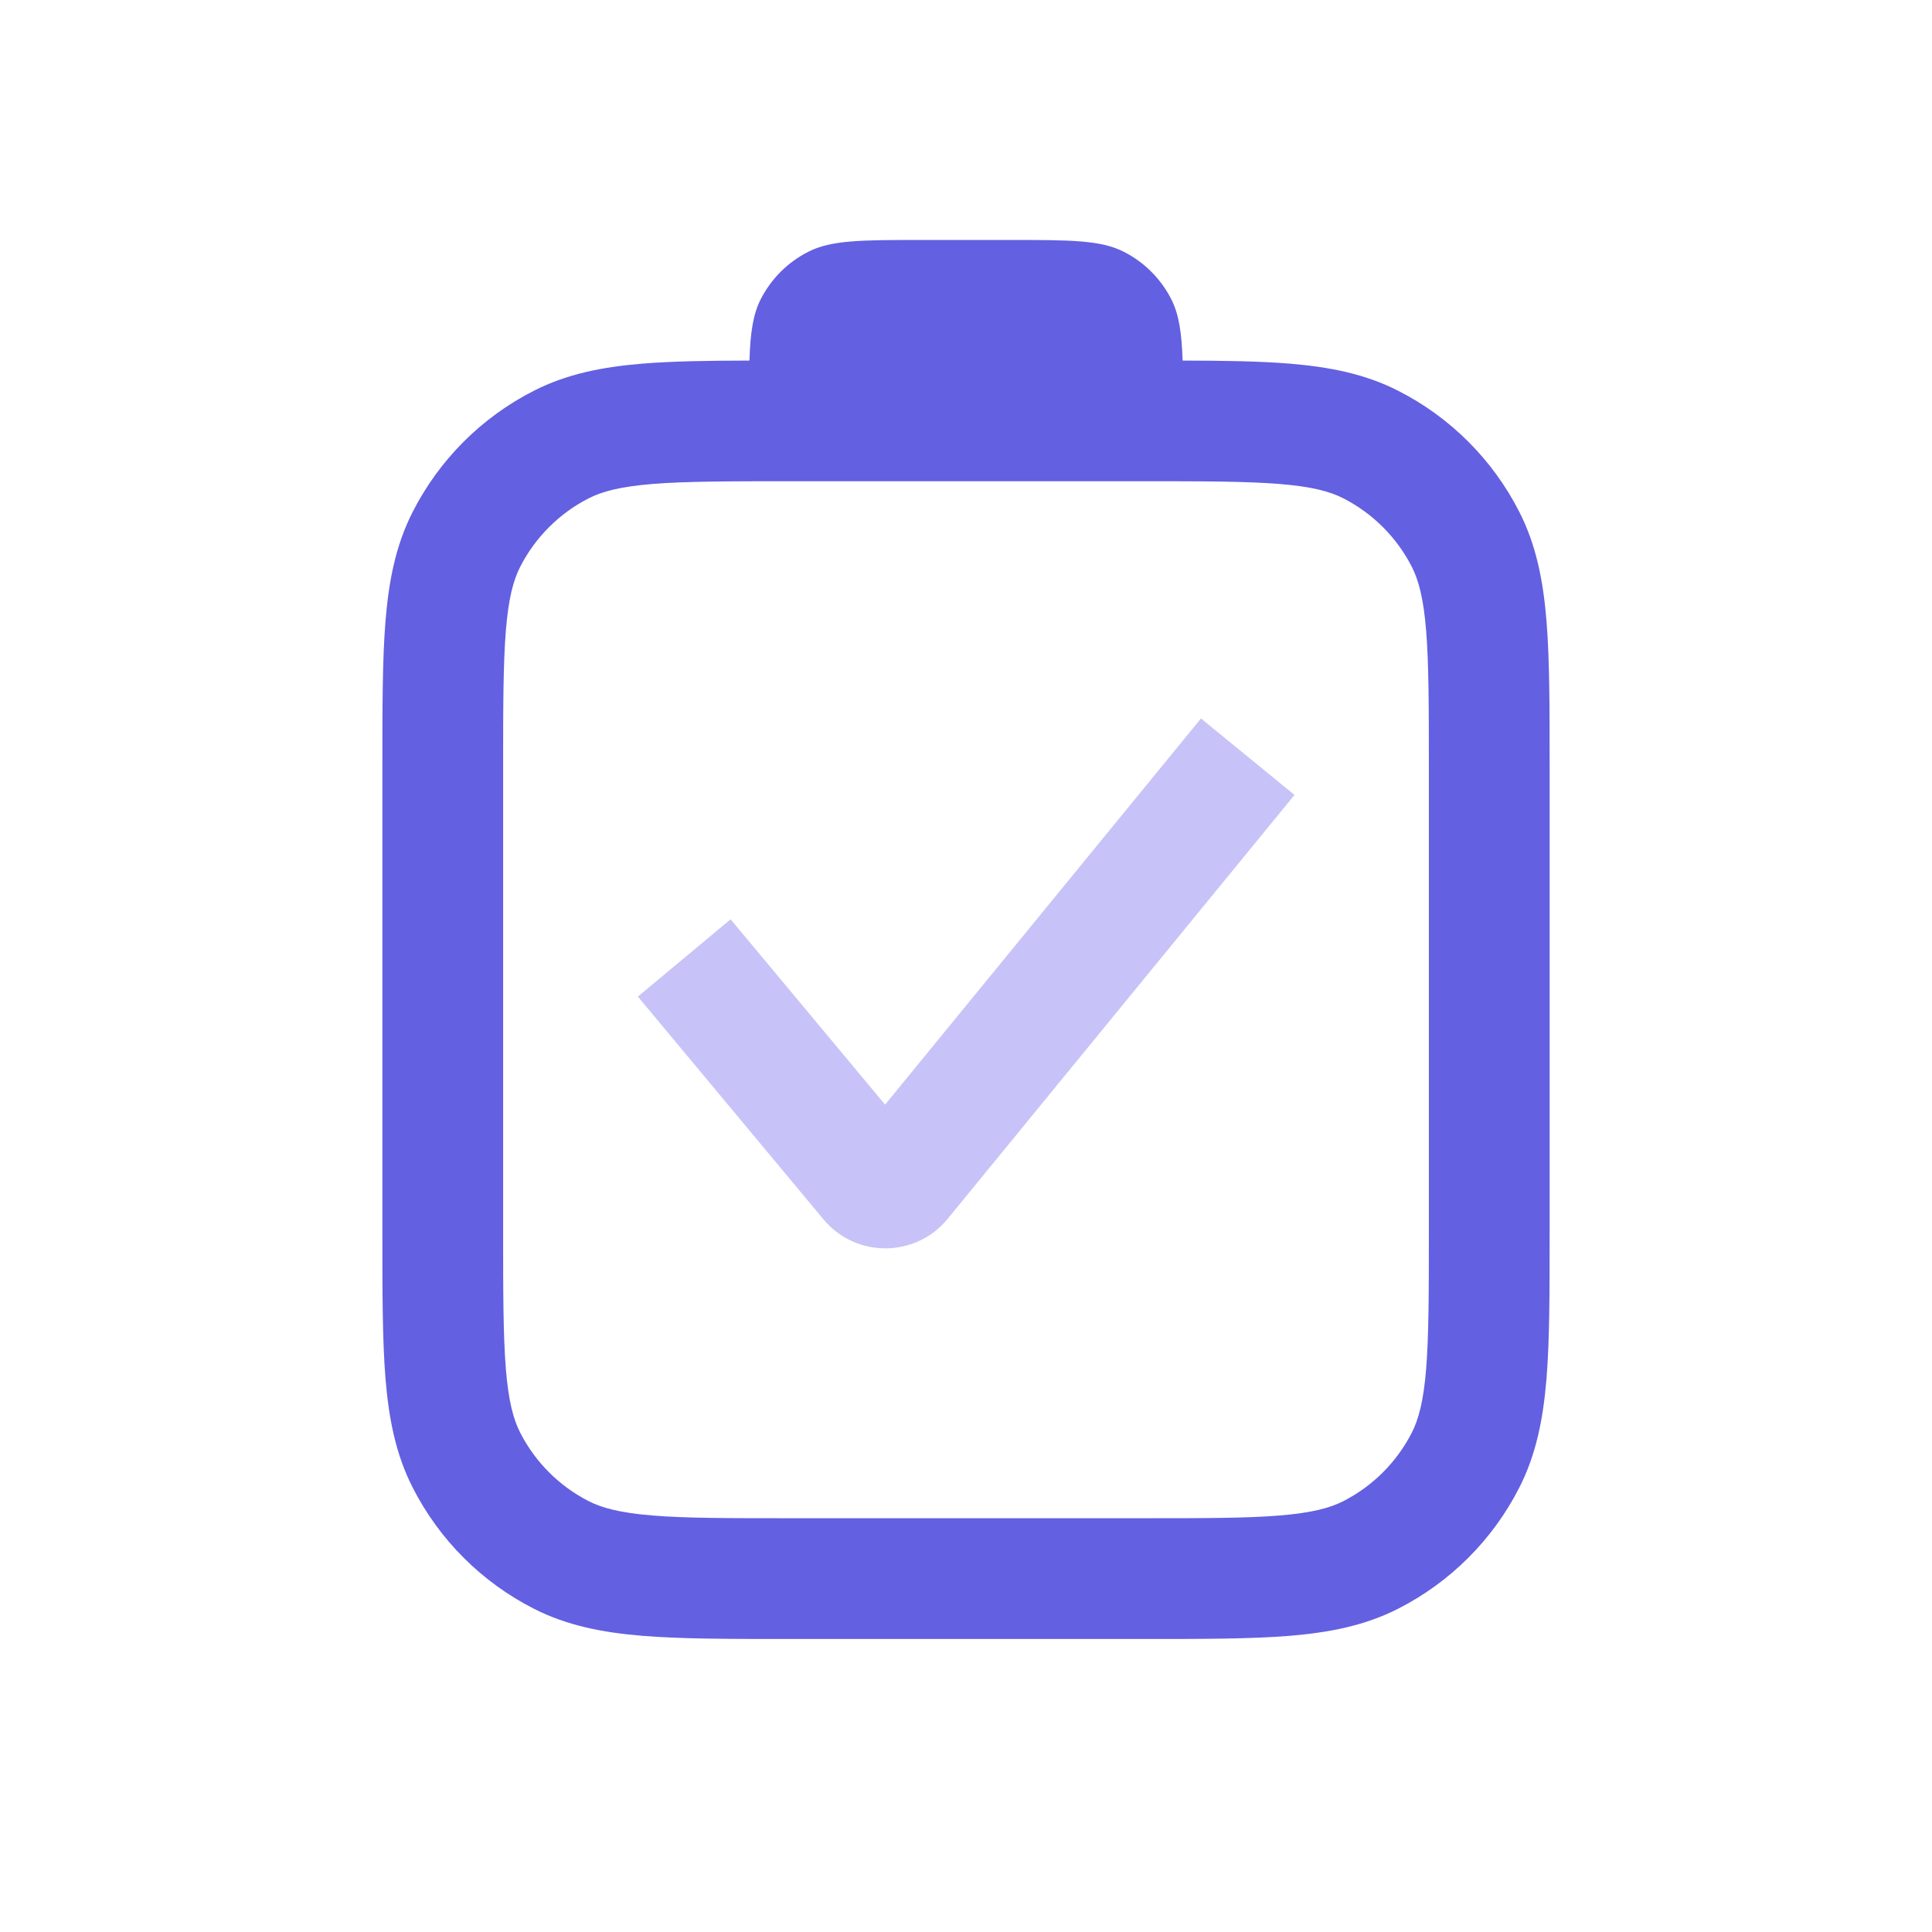
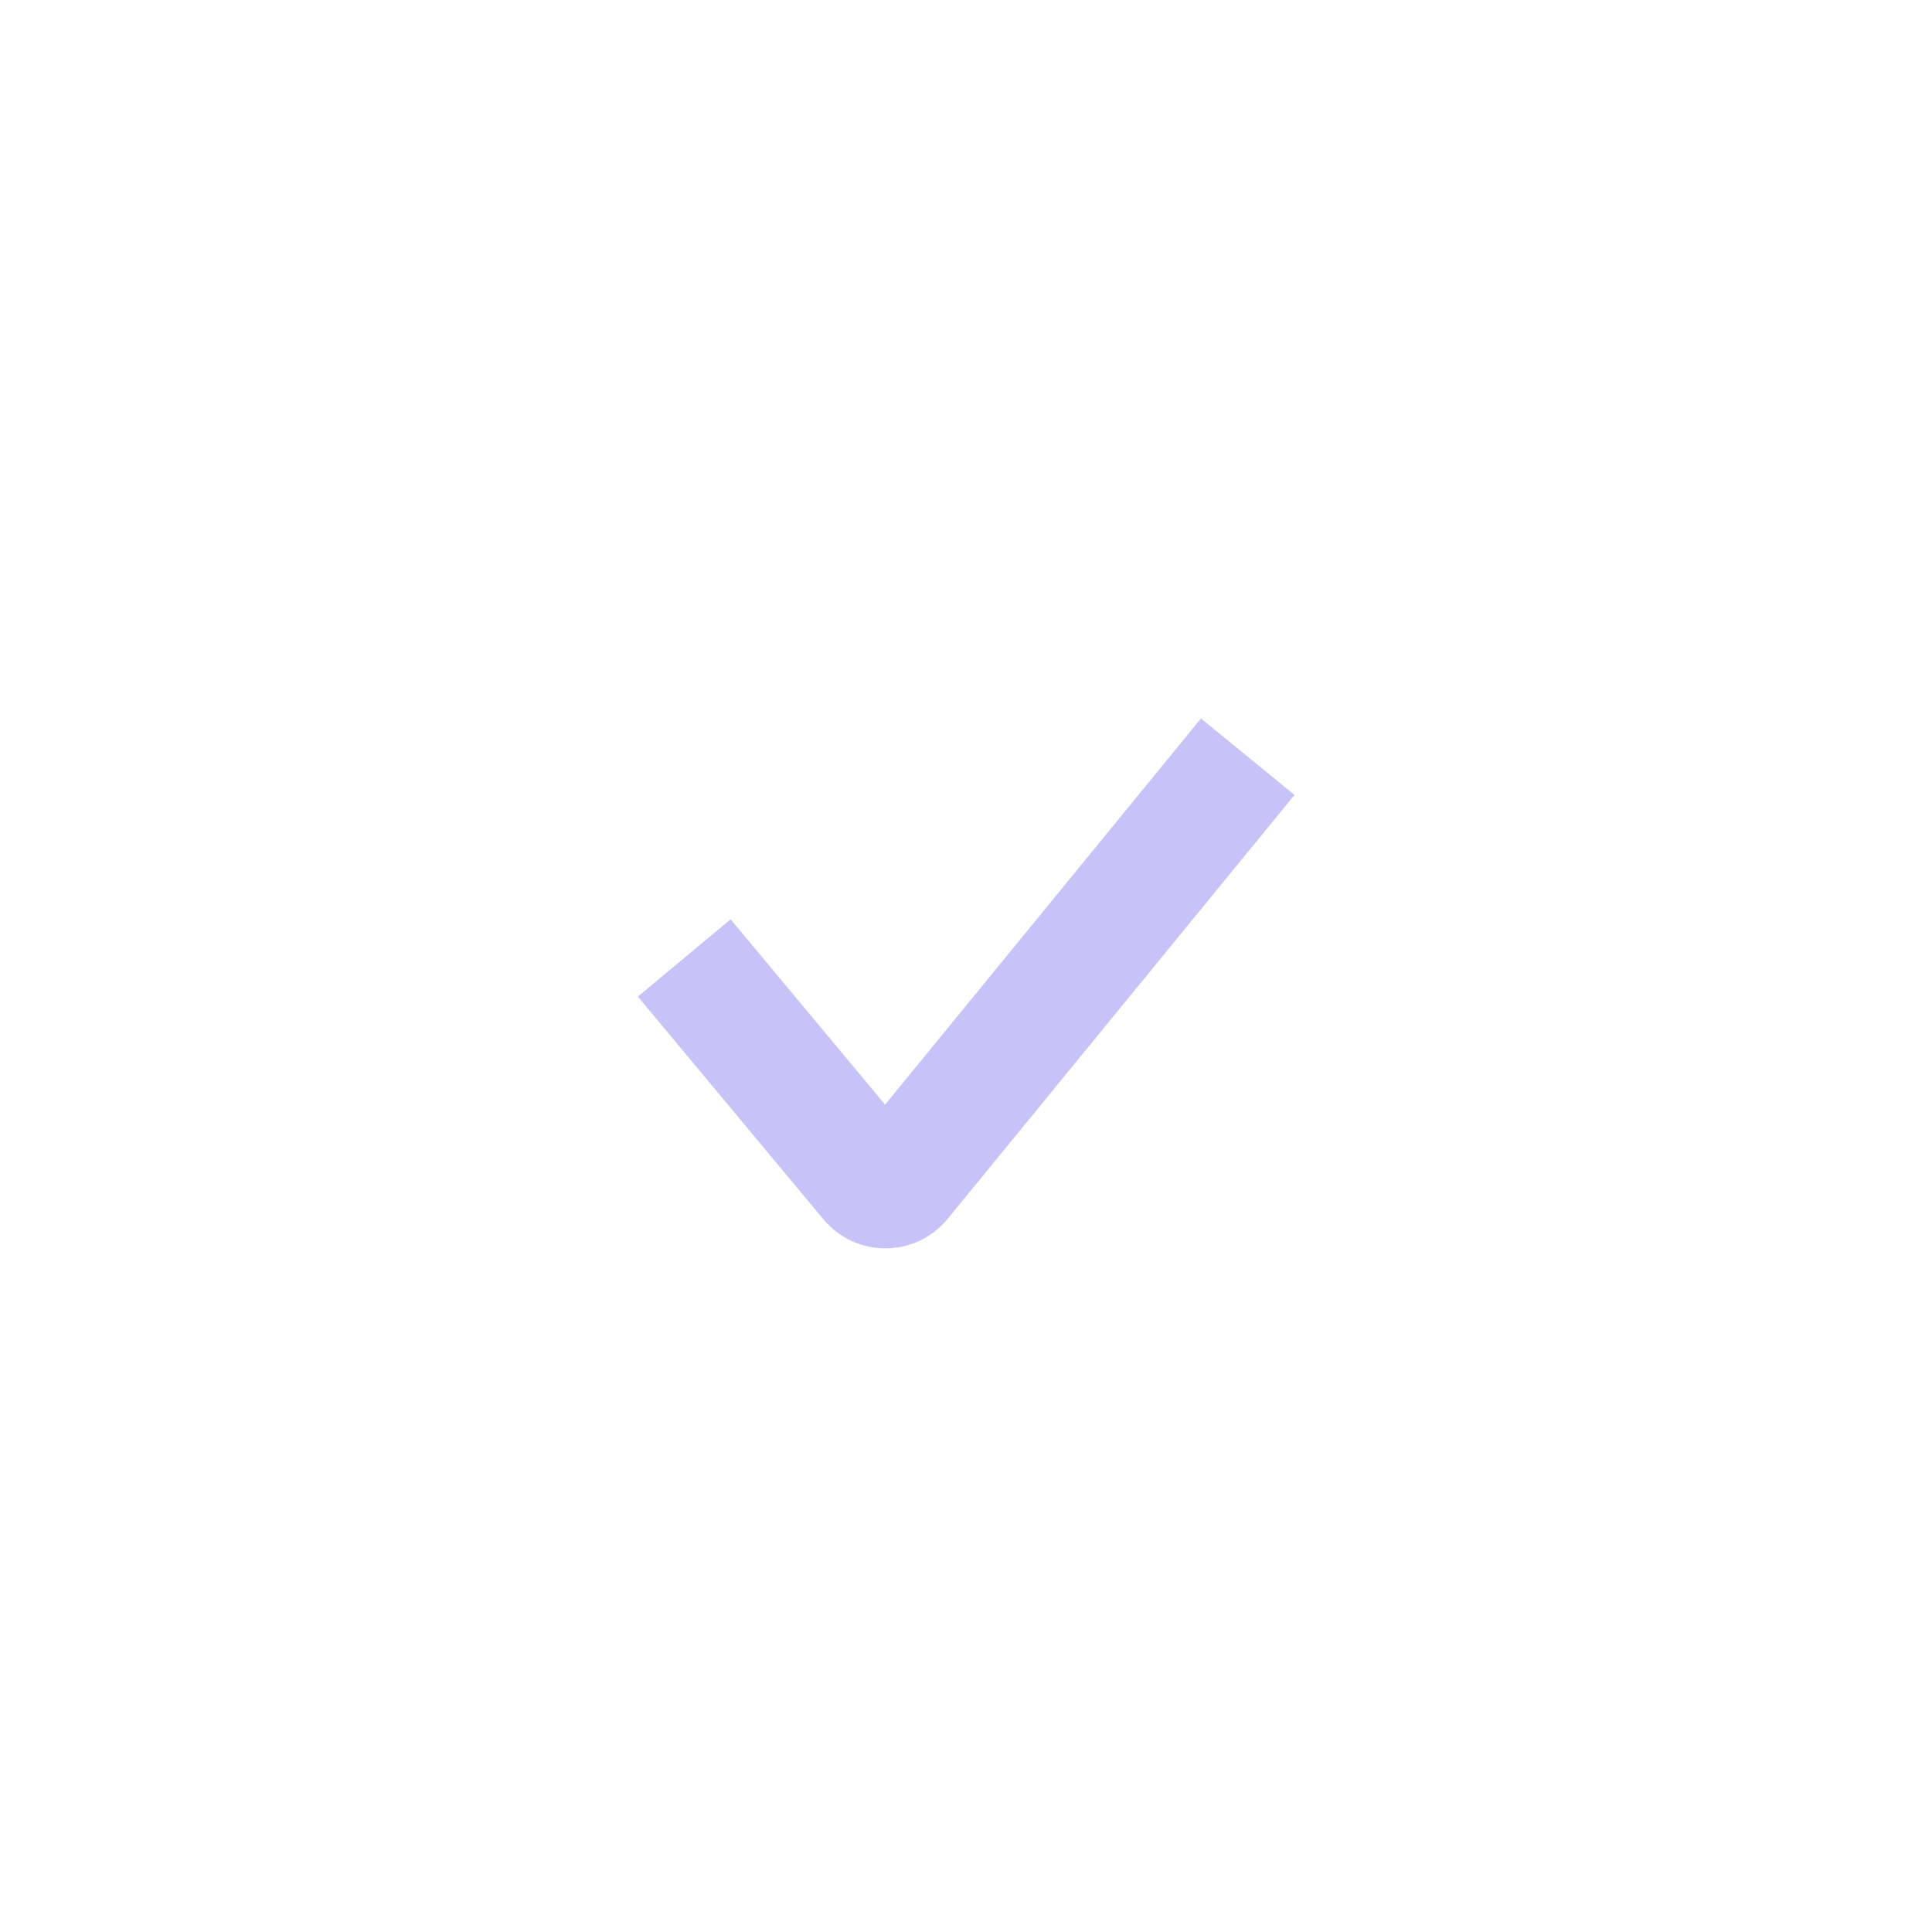
<svg xmlns="http://www.w3.org/2000/svg" width="24" height="24" viewBox="0 0 24 24" fill="none">
  <path d="M11.772 15.141L16.081 9.875L14.919 8.925L10.995 13.722L9.076 11.42L7.924 12.38L10.23 15.148C10.632 15.63 11.374 15.627 11.772 15.141Z" fill="#C7C3F8" />
-   <path fill-rule="evenodd" clip-rule="evenodd" d="M16.018 4.517C15.646 4.487 15.207 4.48 14.691 4.479C14.679 4.133 14.646 3.906 14.55 3.717C14.421 3.463 14.214 3.257 13.961 3.128C13.672 2.981 13.295 2.981 12.54 2.981H11.461C10.706 2.981 10.328 2.981 10.04 3.128C9.786 3.257 9.58 3.463 9.45 3.717C9.354 3.906 9.321 4.133 9.31 4.479C8.793 4.48 8.354 4.487 7.982 4.517C7.486 4.558 7.044 4.644 6.632 4.854C5.983 5.184 5.456 5.711 5.126 6.36C4.916 6.772 4.83 7.214 4.789 7.711C4.75 8.191 4.75 8.783 4.75 9.511V15.327C4.75 16.055 4.75 16.647 4.789 17.128C4.83 17.624 4.916 18.066 5.126 18.478C5.456 19.127 5.983 19.654 6.632 19.984C7.044 20.194 7.486 20.28 7.982 20.321C8.463 20.36 9.055 20.36 9.783 20.36H14.217C14.945 20.36 15.537 20.36 16.018 20.321C16.514 20.28 16.956 20.194 17.368 19.984C18.017 19.654 18.544 19.127 18.874 18.478C19.084 18.066 19.17 17.624 19.211 17.128C19.25 16.647 19.25 16.055 19.25 15.327V9.511C19.25 8.783 19.25 8.191 19.211 7.711C19.17 7.214 19.084 6.772 18.874 6.36C18.544 5.711 18.017 5.184 17.368 4.854C16.956 4.644 16.514 4.558 16.018 4.517ZM8.105 6.012C7.701 6.045 7.478 6.106 7.313 6.19C6.947 6.377 6.649 6.675 6.462 7.041C6.378 7.206 6.317 7.429 6.284 7.833C6.251 8.245 6.25 8.775 6.25 9.543V15.296C6.25 16.063 6.251 16.593 6.284 17.006C6.317 17.409 6.378 17.632 6.462 17.797C6.649 18.163 6.947 18.461 7.313 18.648C7.478 18.732 7.701 18.793 8.105 18.826C8.517 18.86 9.047 18.86 9.815 18.86H14.185C14.953 18.86 15.483 18.86 15.896 18.826C16.299 18.793 16.522 18.732 16.687 18.648C17.053 18.461 17.351 18.163 17.538 17.797C17.622 17.632 17.683 17.409 17.716 17.006C17.749 16.593 17.75 16.063 17.75 15.296V9.543C17.75 8.775 17.749 8.245 17.716 7.833C17.683 7.429 17.622 7.206 17.538 7.041C17.351 6.675 17.053 6.377 16.687 6.19C16.522 6.106 16.299 6.045 15.896 6.012C15.483 5.979 14.953 5.978 14.185 5.978H9.815C9.047 5.978 8.517 5.979 8.105 6.012Z" fill="#6360E1" />
</svg>